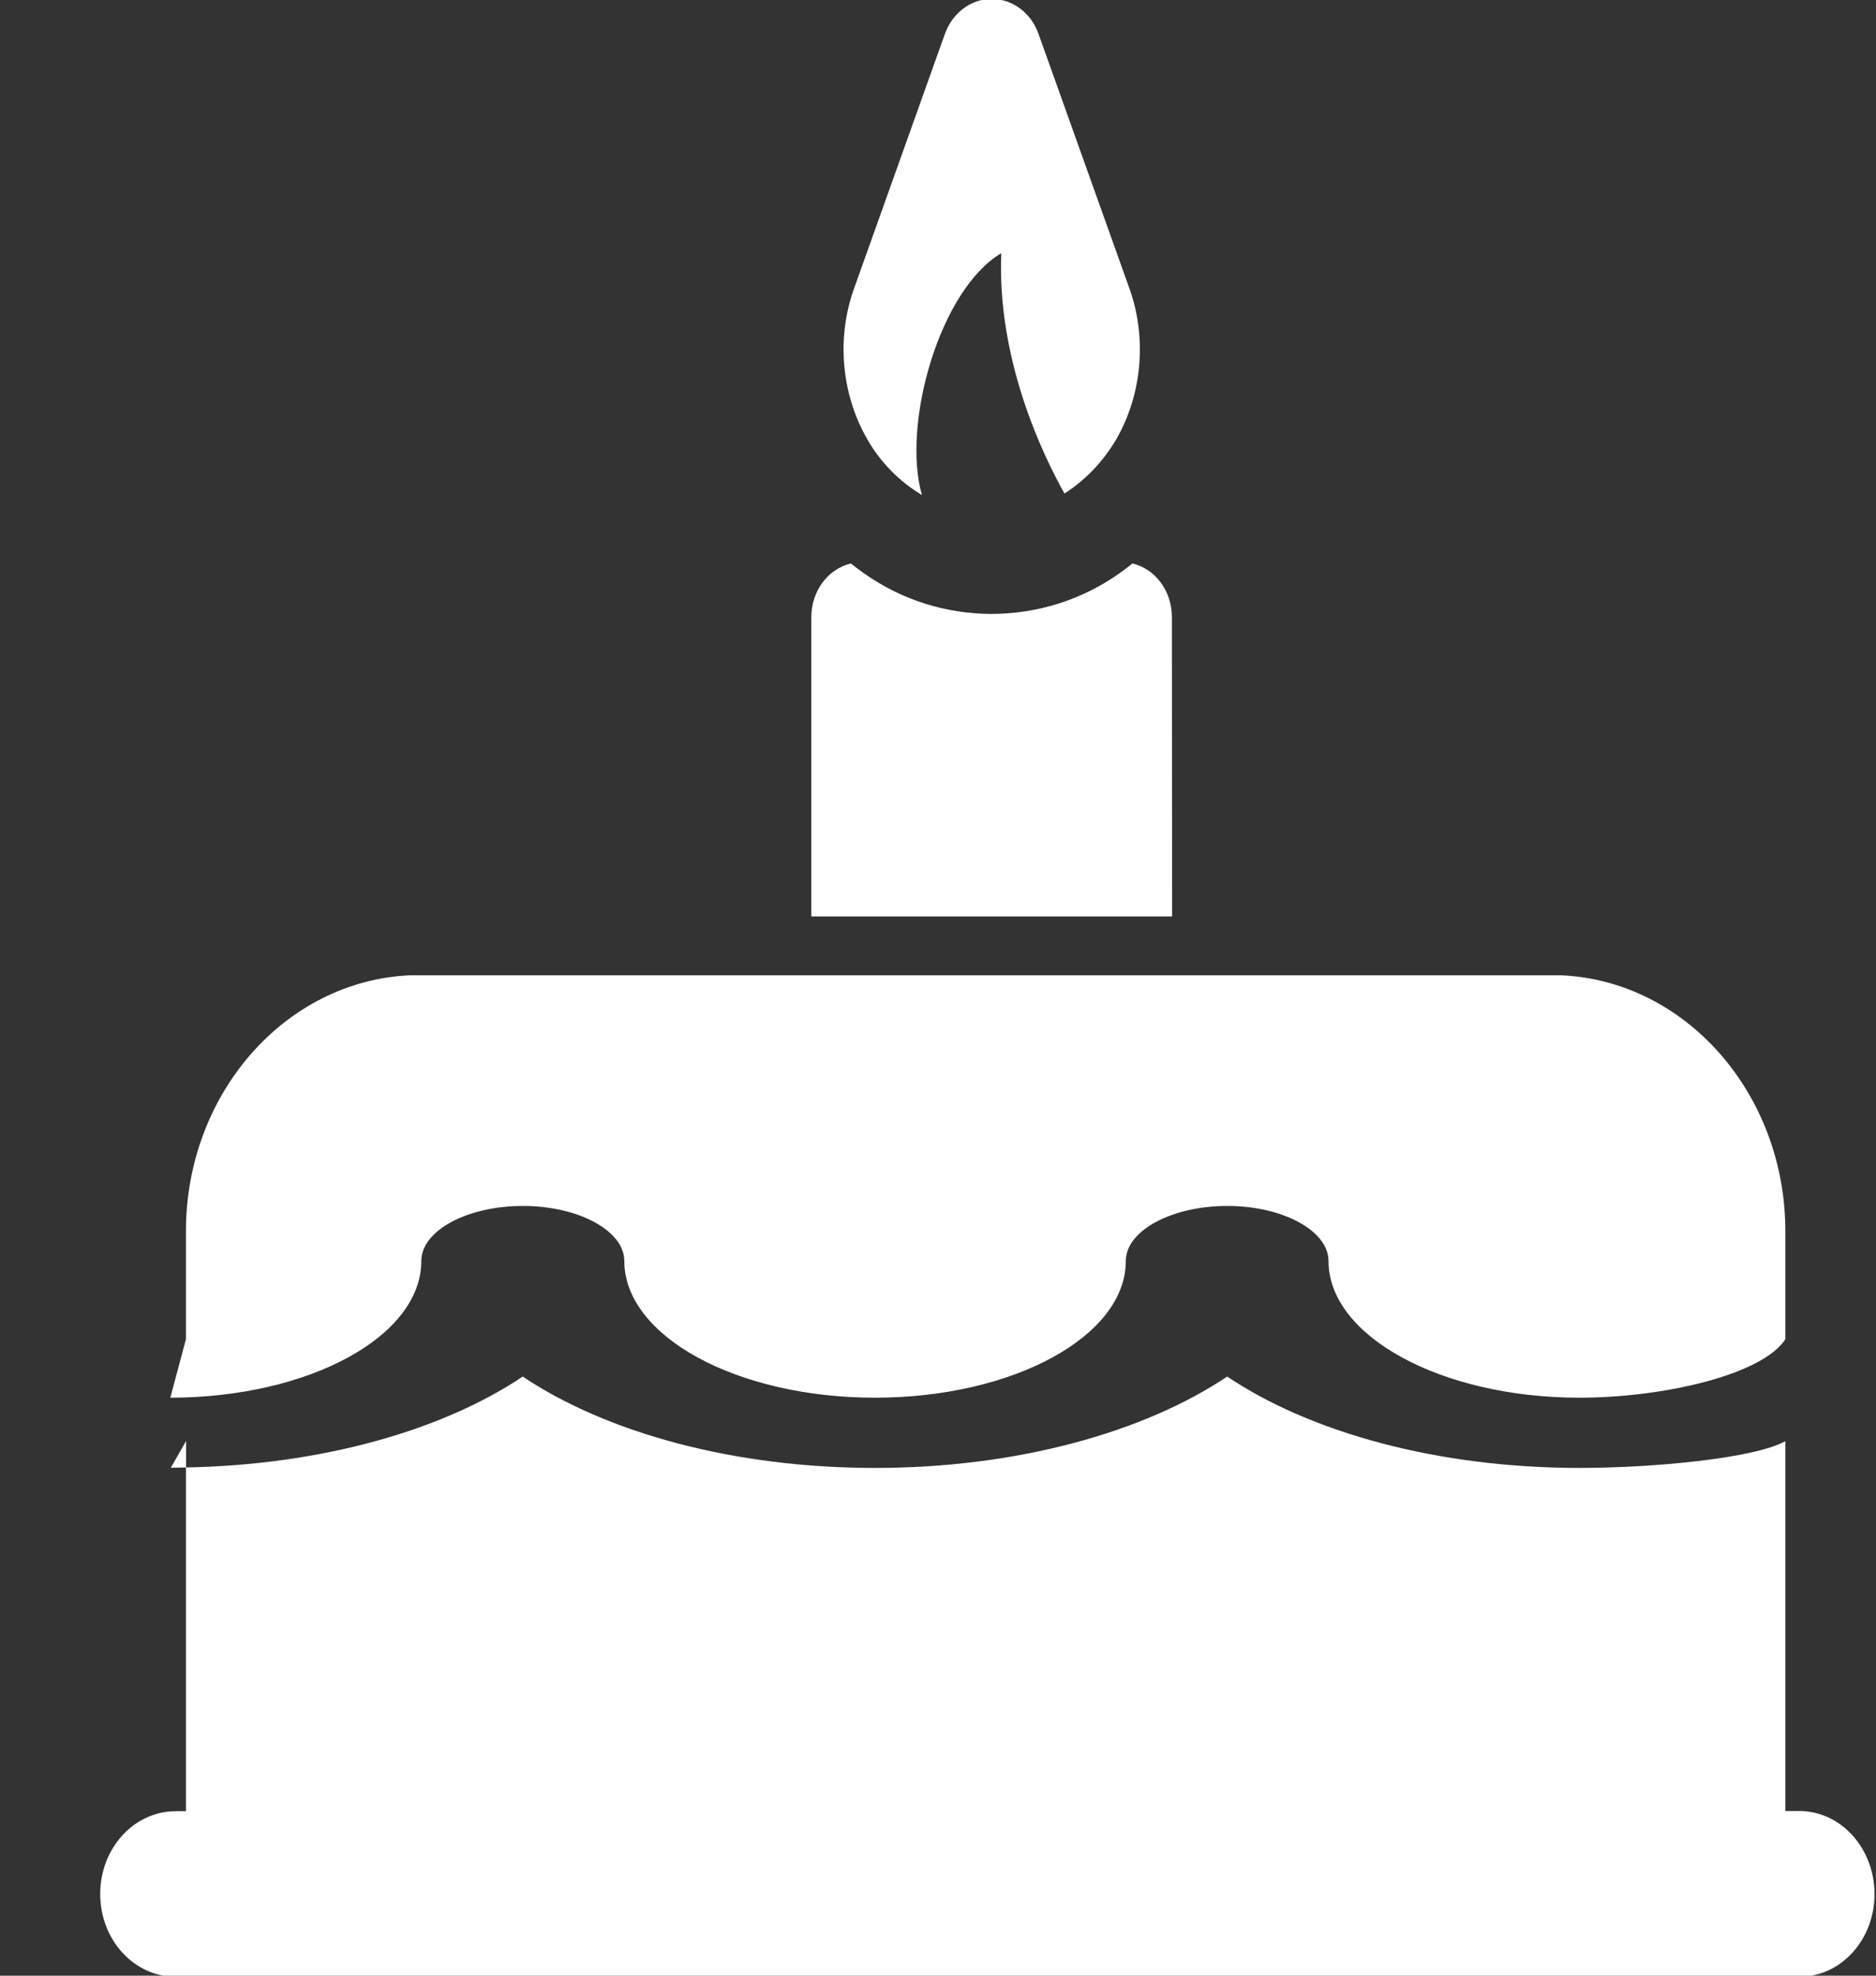
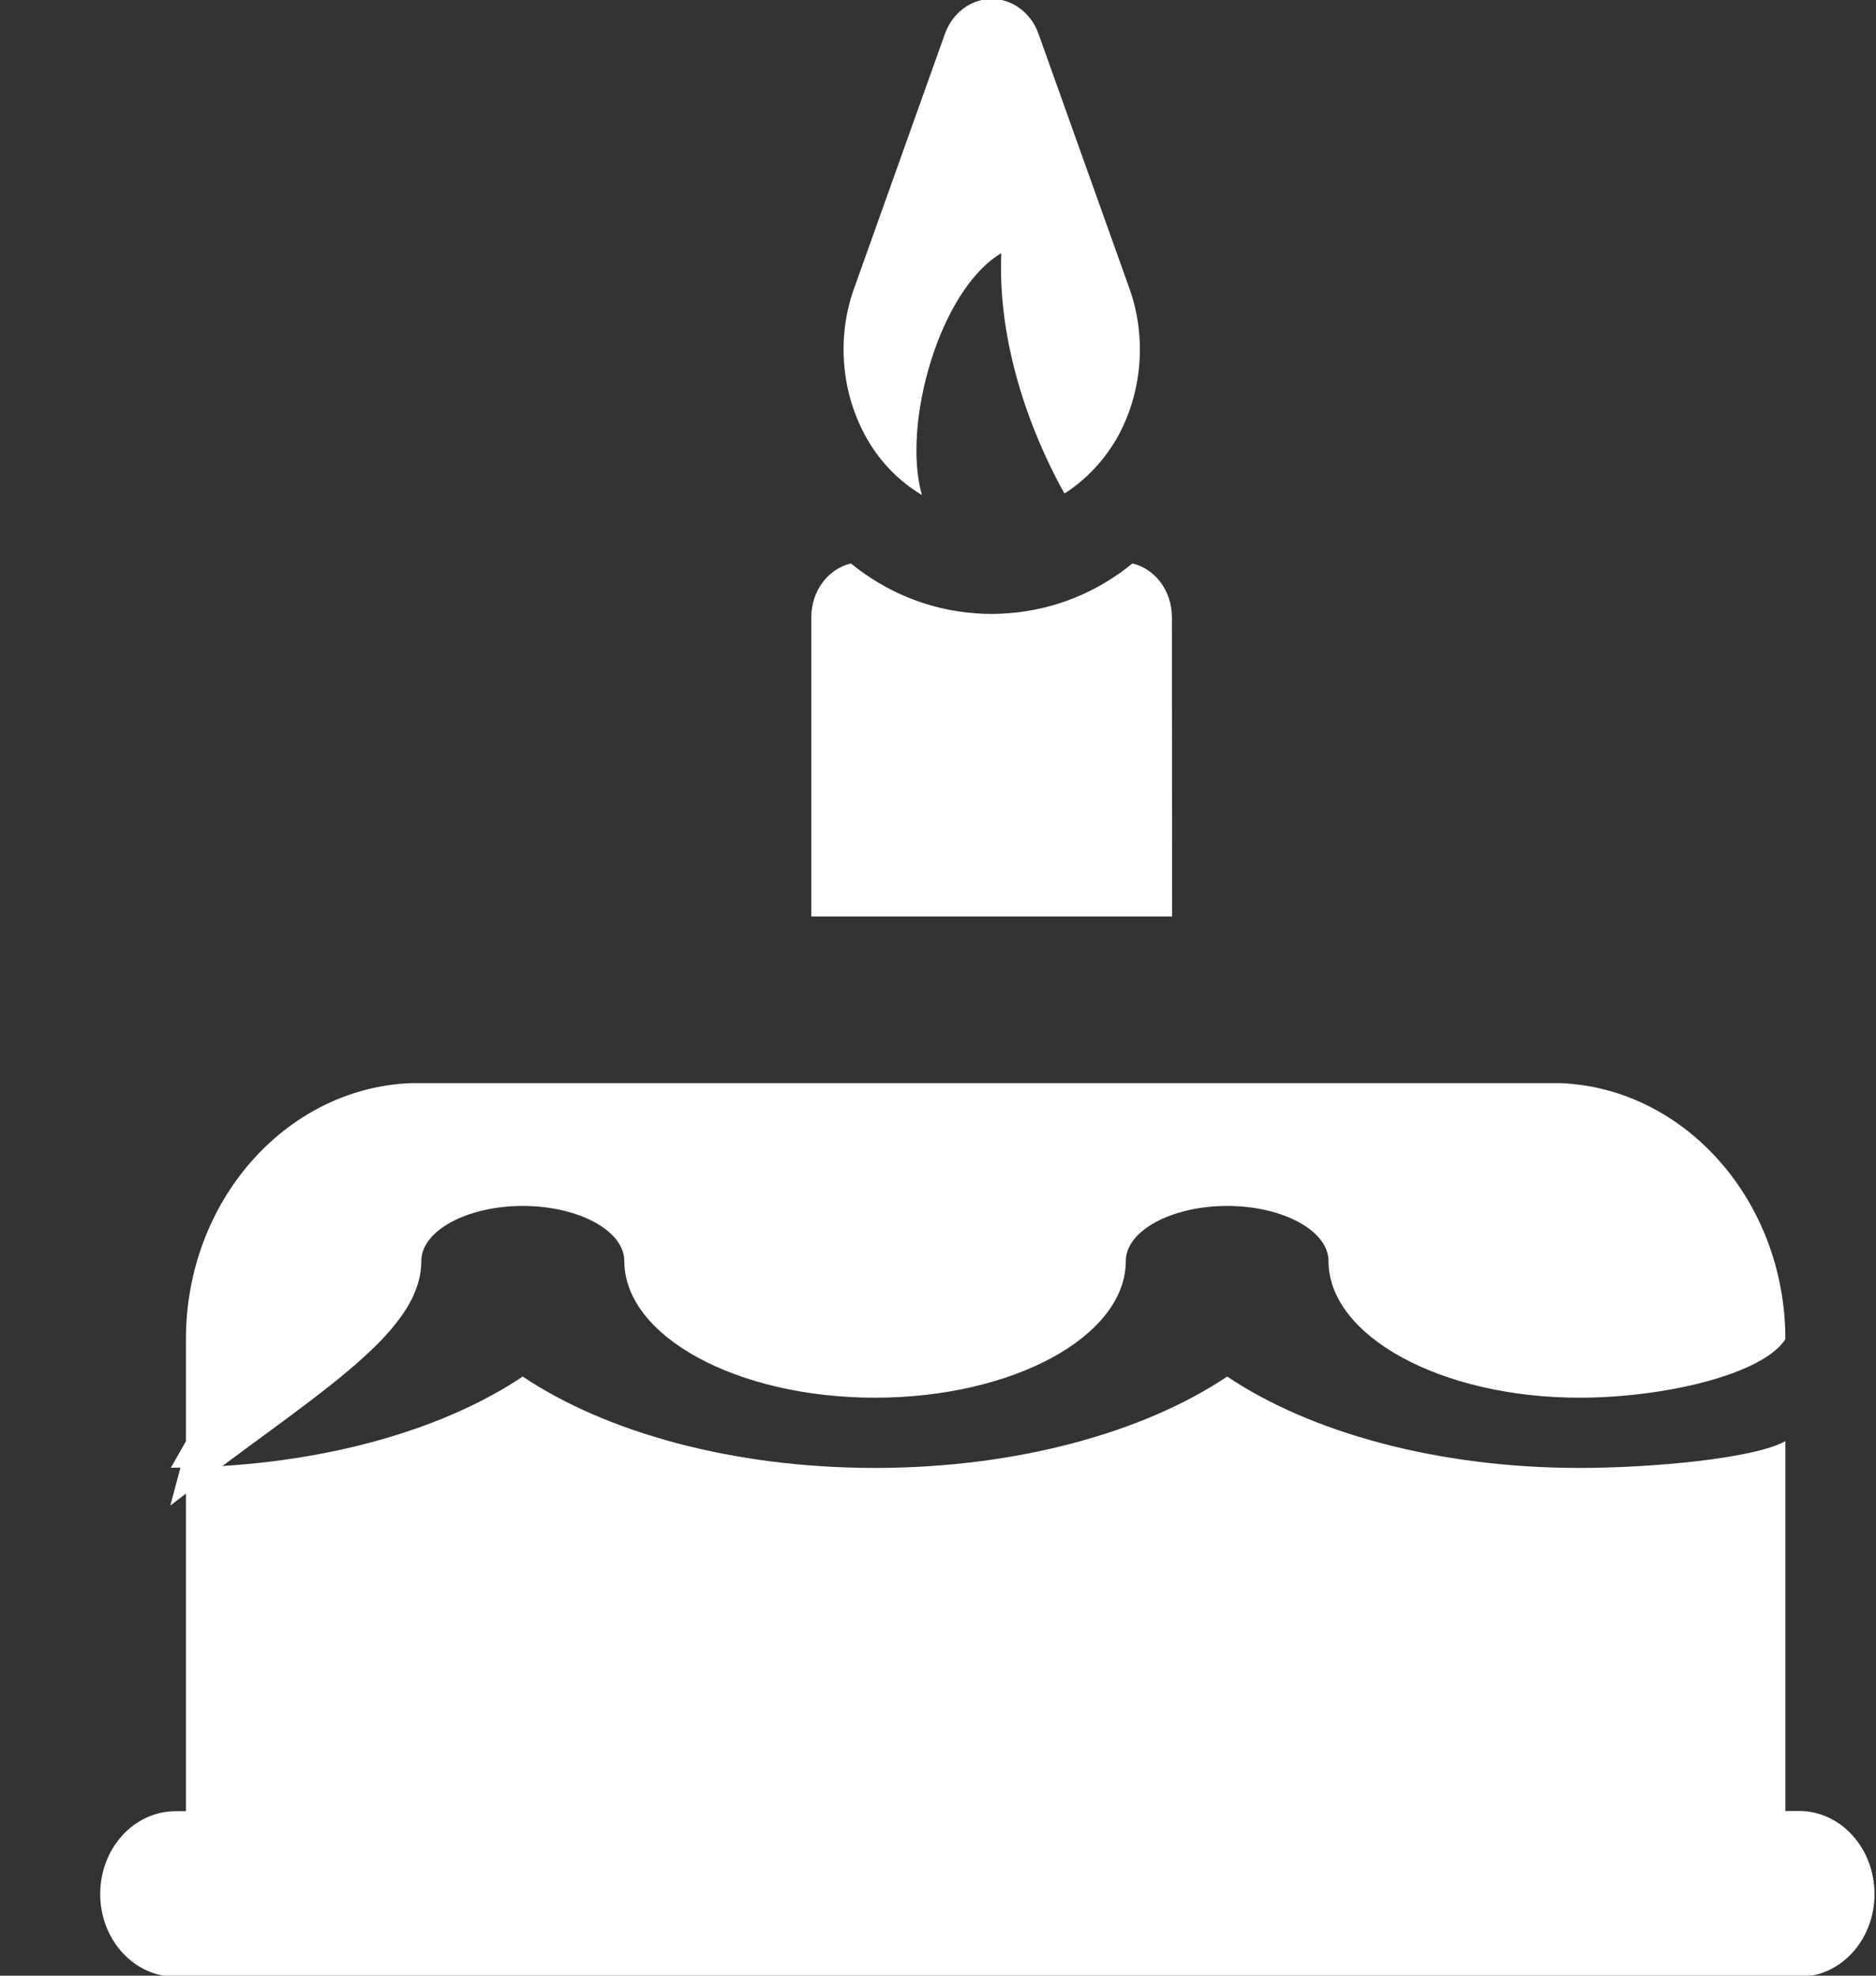
<svg xmlns="http://www.w3.org/2000/svg" version="1.1" id="Shape_11_1_" x="0px" y="0px" width="19px" height="20px" viewBox="0 0 19 20" enable-background="new 0 0 19 20" xml:space="preserve">
  <rect x="0" y="0" width="19" height="20" fill="#333333" stroke="none" />
  <g id="Shape_11">
    <g>
-       <path fill="#FFFFFF" d="M9.337,5.011c-0.205-0.719,0.179-2.078,0.804-2.448c-0.045,1.082,0.424,2.049,0.64,2.433    c0.205-0.131,0.386-0.315,0.524-0.548c0.262-0.455,0.313-1.026,0.134-1.527l-0.921-2.578c-0.076-0.215-0.266-0.354-0.475-0.354    c-0.208,0-0.397,0.141-0.473,0.354L8.65,2.92C8.47,3.421,8.521,3.992,8.784,4.447C8.924,4.691,9.117,4.879,9.337,5.011z     M11.869,6.249c0-0.269-0.17-0.491-0.4-0.545c-0.36,0.294-0.792,0.469-1.257,0.504c-0.056,0.004-0.113,0.007-0.167,0.007    c-0.057,0-0.113-0.002-0.17-0.007C9.412,6.174,8.98,5.998,8.618,5.704C8.388,5.758,8.217,5.98,8.217,6.249v3.028h3.654    L11.869,6.249z M18.223,18.333h-0.141v-3.744c-0.311,0.174-1.337,0.271-2.086,0.271c-1.438,0-2.725-0.36-3.567-0.925    c-0.844,0.565-2.13,0.925-3.568,0.925c-1.438,0-2.723-0.36-3.567-0.925c-0.811,0.544-2.036,0.895-3.409,0.92v-0.268l-0.155,0.271    c0.051,0,0.102-0.002,0.153-0.003v3.48H1.779c-0.422,0-0.764,0.375-0.764,0.838c0,0.464,0.342,0.838,0.764,0.838h16.444    c0.422,0,0.762-0.374,0.762-0.838C18.984,18.711,18.645,18.333,18.223,18.333z M4.267,12.765c0-0.304,0.459-0.557,1.028-0.557    c0.568,0,1.028,0.253,1.028,0.557c0,0.762,1.139,1.384,2.539,1.384c1.4,0,2.54-0.622,2.54-1.384c0-0.304,0.46-0.557,1.027-0.557    s1.026,0.253,1.026,0.557c0,0.762,1.143,1.384,2.541,1.384c0.859,0,1.856-0.235,2.086-0.592v-1.092    c0-1.396-1.012-2.537-2.27-2.592H4.153c-1.261,0.055-2.27,1.196-2.27,2.592v1.092l-0.158,0.592    C3.127,14.148,4.267,13.53,4.267,12.765z" />
+       <path fill="#FFFFFF" d="M9.337,5.011c-0.205-0.719,0.179-2.078,0.804-2.448c-0.045,1.082,0.424,2.049,0.64,2.433    c0.205-0.131,0.386-0.315,0.524-0.548c0.262-0.455,0.313-1.026,0.134-1.527l-0.921-2.578c-0.076-0.215-0.266-0.354-0.475-0.354    c-0.208,0-0.397,0.141-0.473,0.354L8.65,2.92C8.47,3.421,8.521,3.992,8.784,4.447C8.924,4.691,9.117,4.879,9.337,5.011z     M11.869,6.249c0-0.269-0.17-0.491-0.4-0.545c-0.36,0.294-0.792,0.469-1.257,0.504c-0.056,0.004-0.113,0.007-0.167,0.007    c-0.057,0-0.113-0.002-0.17-0.007C9.412,6.174,8.98,5.998,8.618,5.704C8.388,5.758,8.217,5.98,8.217,6.249v3.028h3.654    L11.869,6.249z M18.223,18.333h-0.141v-3.744c-0.311,0.174-1.337,0.271-2.086,0.271c-1.438,0-2.725-0.36-3.567-0.925    c-0.844,0.565-2.13,0.925-3.568,0.925c-1.438,0-2.723-0.36-3.567-0.925c-0.811,0.544-2.036,0.895-3.409,0.92v-0.268l-0.155,0.271    c0.051,0,0.102-0.002,0.153-0.003v3.48H1.779c-0.422,0-0.764,0.375-0.764,0.838c0,0.464,0.342,0.838,0.764,0.838h16.444    c0.422,0,0.762-0.374,0.762-0.838C18.984,18.711,18.645,18.333,18.223,18.333z M4.267,12.765c0-0.304,0.459-0.557,1.028-0.557    c0.568,0,1.028,0.253,1.028,0.557c0,0.762,1.139,1.384,2.539,1.384c1.4,0,2.54-0.622,2.54-1.384c0-0.304,0.46-0.557,1.027-0.557    s1.026,0.253,1.026,0.557c0,0.762,1.143,1.384,2.541,1.384c0.859,0,1.856-0.235,2.086-0.592c0-1.396-1.012-2.537-2.27-2.592H4.153c-1.261,0.055-2.27,1.196-2.27,2.592v1.092l-0.158,0.592    C3.127,14.148,4.267,13.53,4.267,12.765z" />
    </g>
  </g>
</svg>